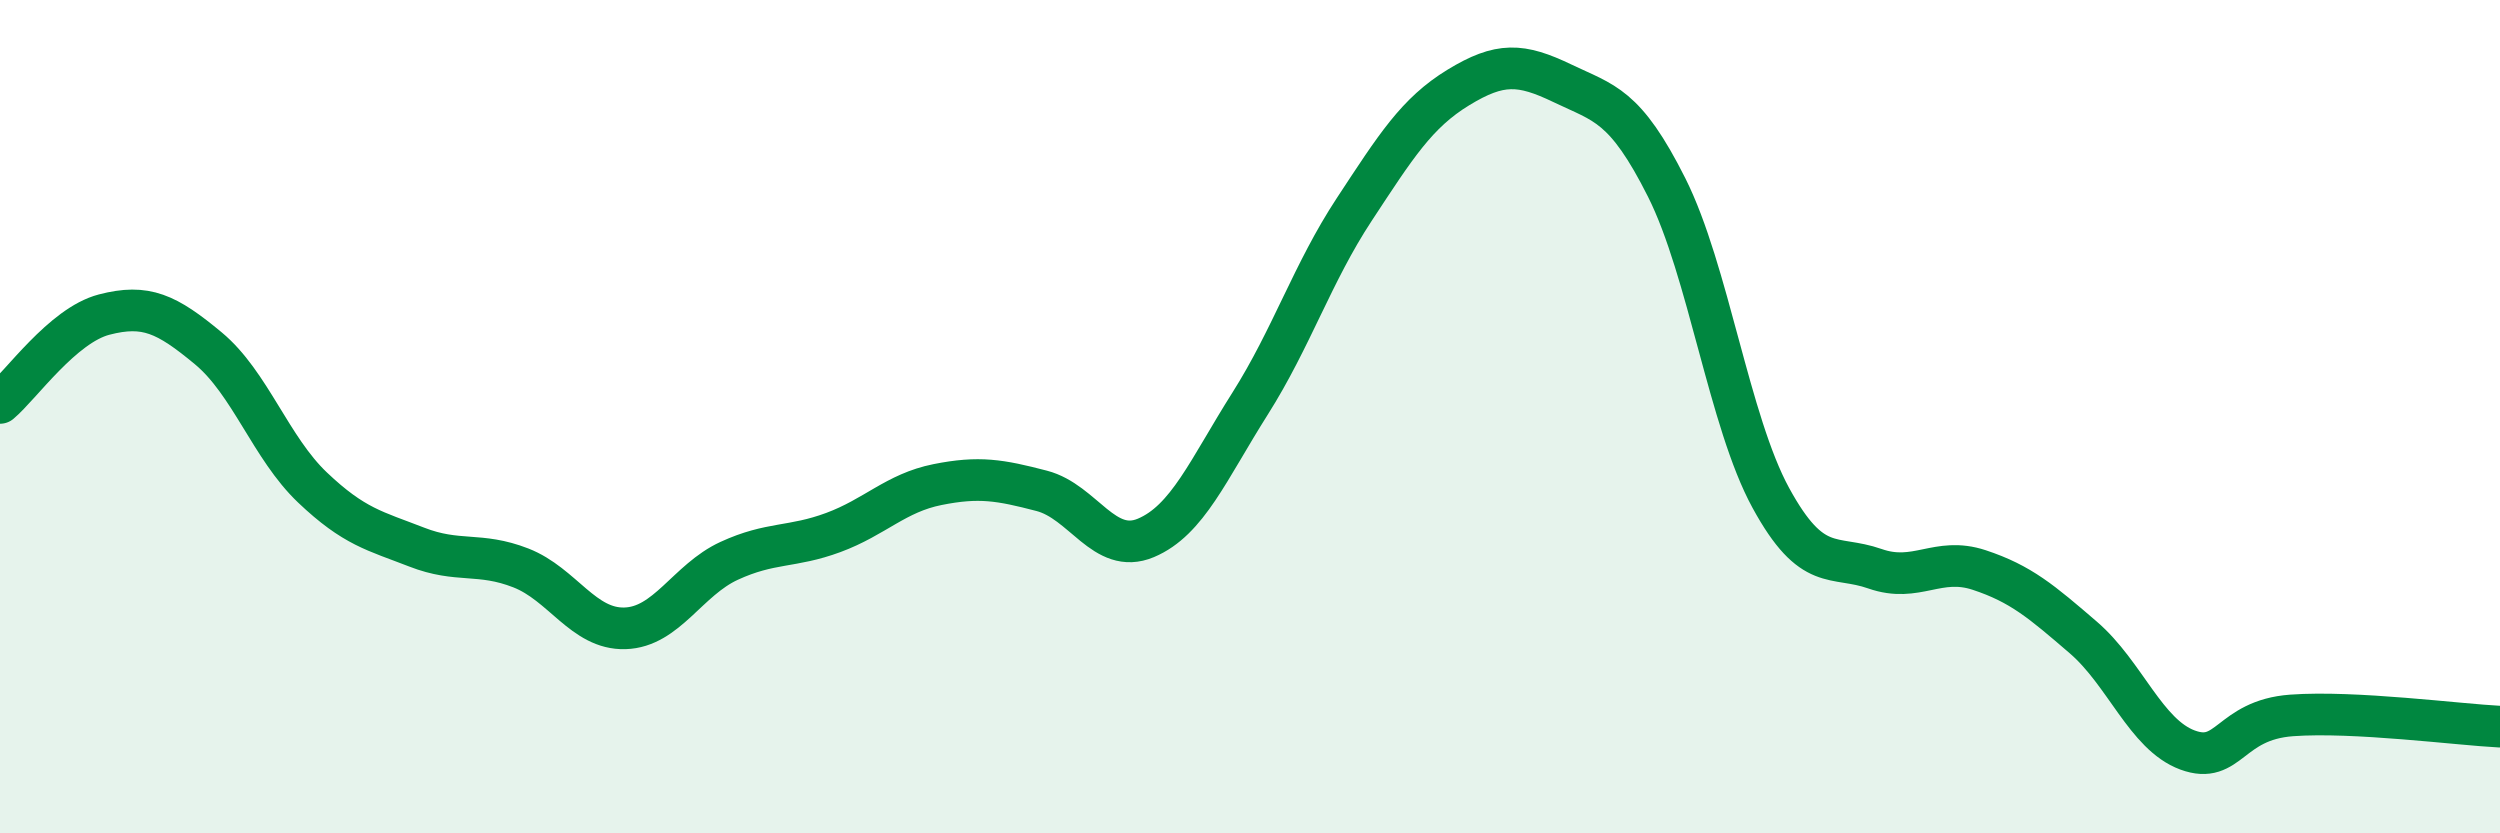
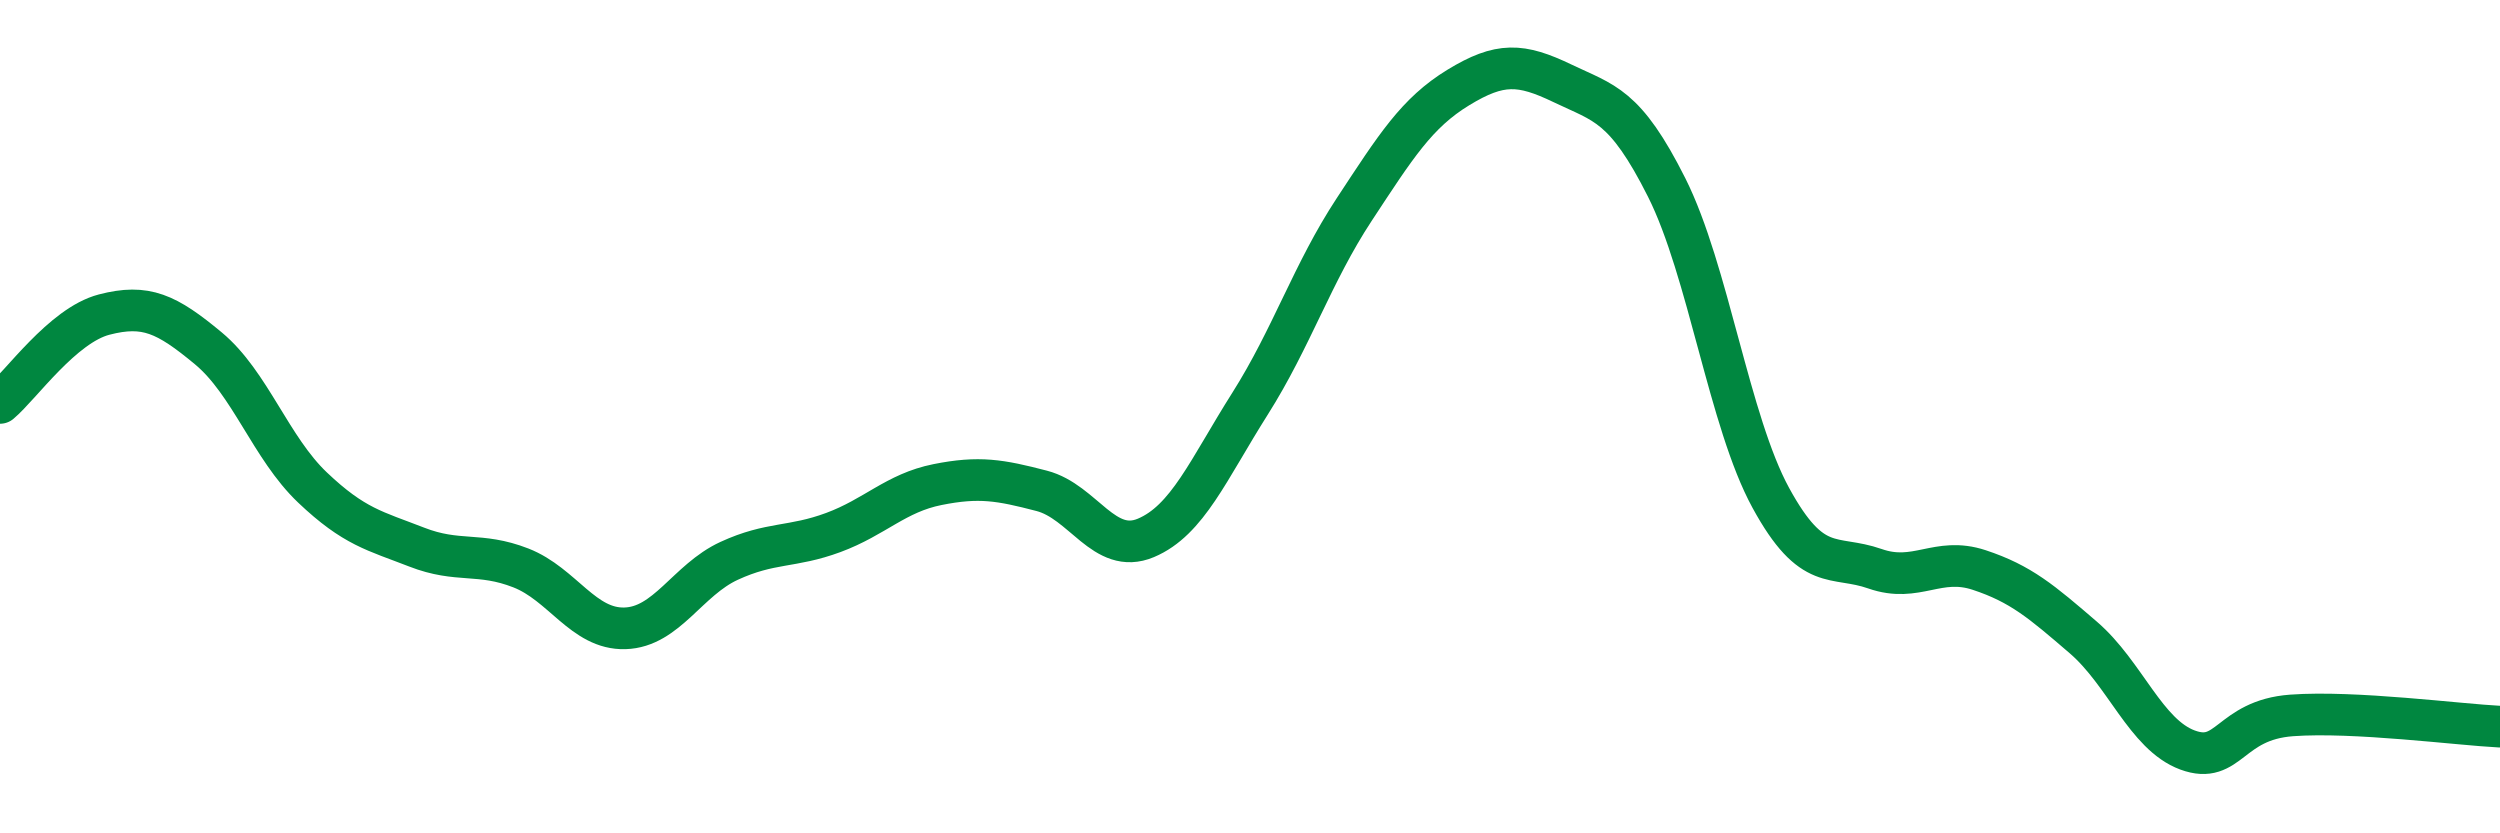
<svg xmlns="http://www.w3.org/2000/svg" width="60" height="20" viewBox="0 0 60 20">
-   <path d="M 0,9.67 C 0.5,9.25 1.5,7.81 2.5,7.55 C 3.5,7.29 4,7.53 5,8.36 C 6,9.19 6.5,10.75 7.5,11.7 C 8.5,12.65 9,12.74 10,13.13 C 11,13.52 11.5,13.24 12.5,13.63 C 13.5,14.02 14,15.11 15,15.08 C 16,15.05 16.5,13.92 17.5,13.46 C 18.5,13 19,13.15 20,12.78 C 21,12.41 21.5,11.83 22.5,11.63 C 23.5,11.43 24,11.52 25,11.78 C 26,12.04 26.5,13.33 27.5,12.91 C 28.5,12.49 29,11.27 30,9.69 C 31,8.11 31.5,6.55 32.5,5.03 C 33.5,3.51 34,2.71 35,2.1 C 36,1.49 36.5,1.52 37.5,2 C 38.5,2.48 39,2.51 40,4.5 C 41,6.49 41.5,10.12 42.5,11.95 C 43.5,13.78 44,13.3 45,13.65 C 46,14 46.5,13.35 47.5,13.68 C 48.5,14.01 49,14.44 50,15.3 C 51,16.16 51.5,17.63 52.5,18 C 53.5,18.37 53.5,17.28 55,17.17 C 56.5,17.06 59,17.39 60,17.44L60 20L0 20Z" fill="#008740" opacity="0.1" stroke-linecap="round" stroke-linejoin="round" />
  <path d="M 0,9.67 C 0.5,9.25 1.5,7.81 2.5,7.55 C 3.5,7.29 4,7.53 5,8.36 C 6,9.19 6.5,10.75 7.5,11.7 C 8.5,12.65 9,12.74 10,13.13 C 11,13.52 11.5,13.24 12.5,13.63 C 13.5,14.02 14,15.11 15,15.08 C 16,15.05 16.5,13.92 17.5,13.46 C 18.5,13 19,13.15 20,12.78 C 21,12.41 21.5,11.83 22.5,11.63 C 23.5,11.43 24,11.52 25,11.78 C 26,12.04 26.5,13.33 27.5,12.91 C 28.5,12.49 29,11.27 30,9.69 C 31,8.11 31.5,6.55 32.5,5.03 C 33.5,3.51 34,2.71 35,2.1 C 36,1.49 36.5,1.52 37.5,2 C 38.5,2.48 39,2.51 40,4.5 C 41,6.49 41.5,10.12 42.5,11.95 C 43.5,13.78 44,13.3 45,13.65 C 46,14 46.5,13.35 47.5,13.68 C 48.5,14.01 49,14.44 50,15.3 C 51,16.16 51.5,17.63 52.5,18 C 53.5,18.37 53.5,17.28 55,17.17 C 56.5,17.06 59,17.39 60,17.44" stroke="#008740" stroke-width="1" fill="none" stroke-linecap="round" stroke-linejoin="round" />
</svg>